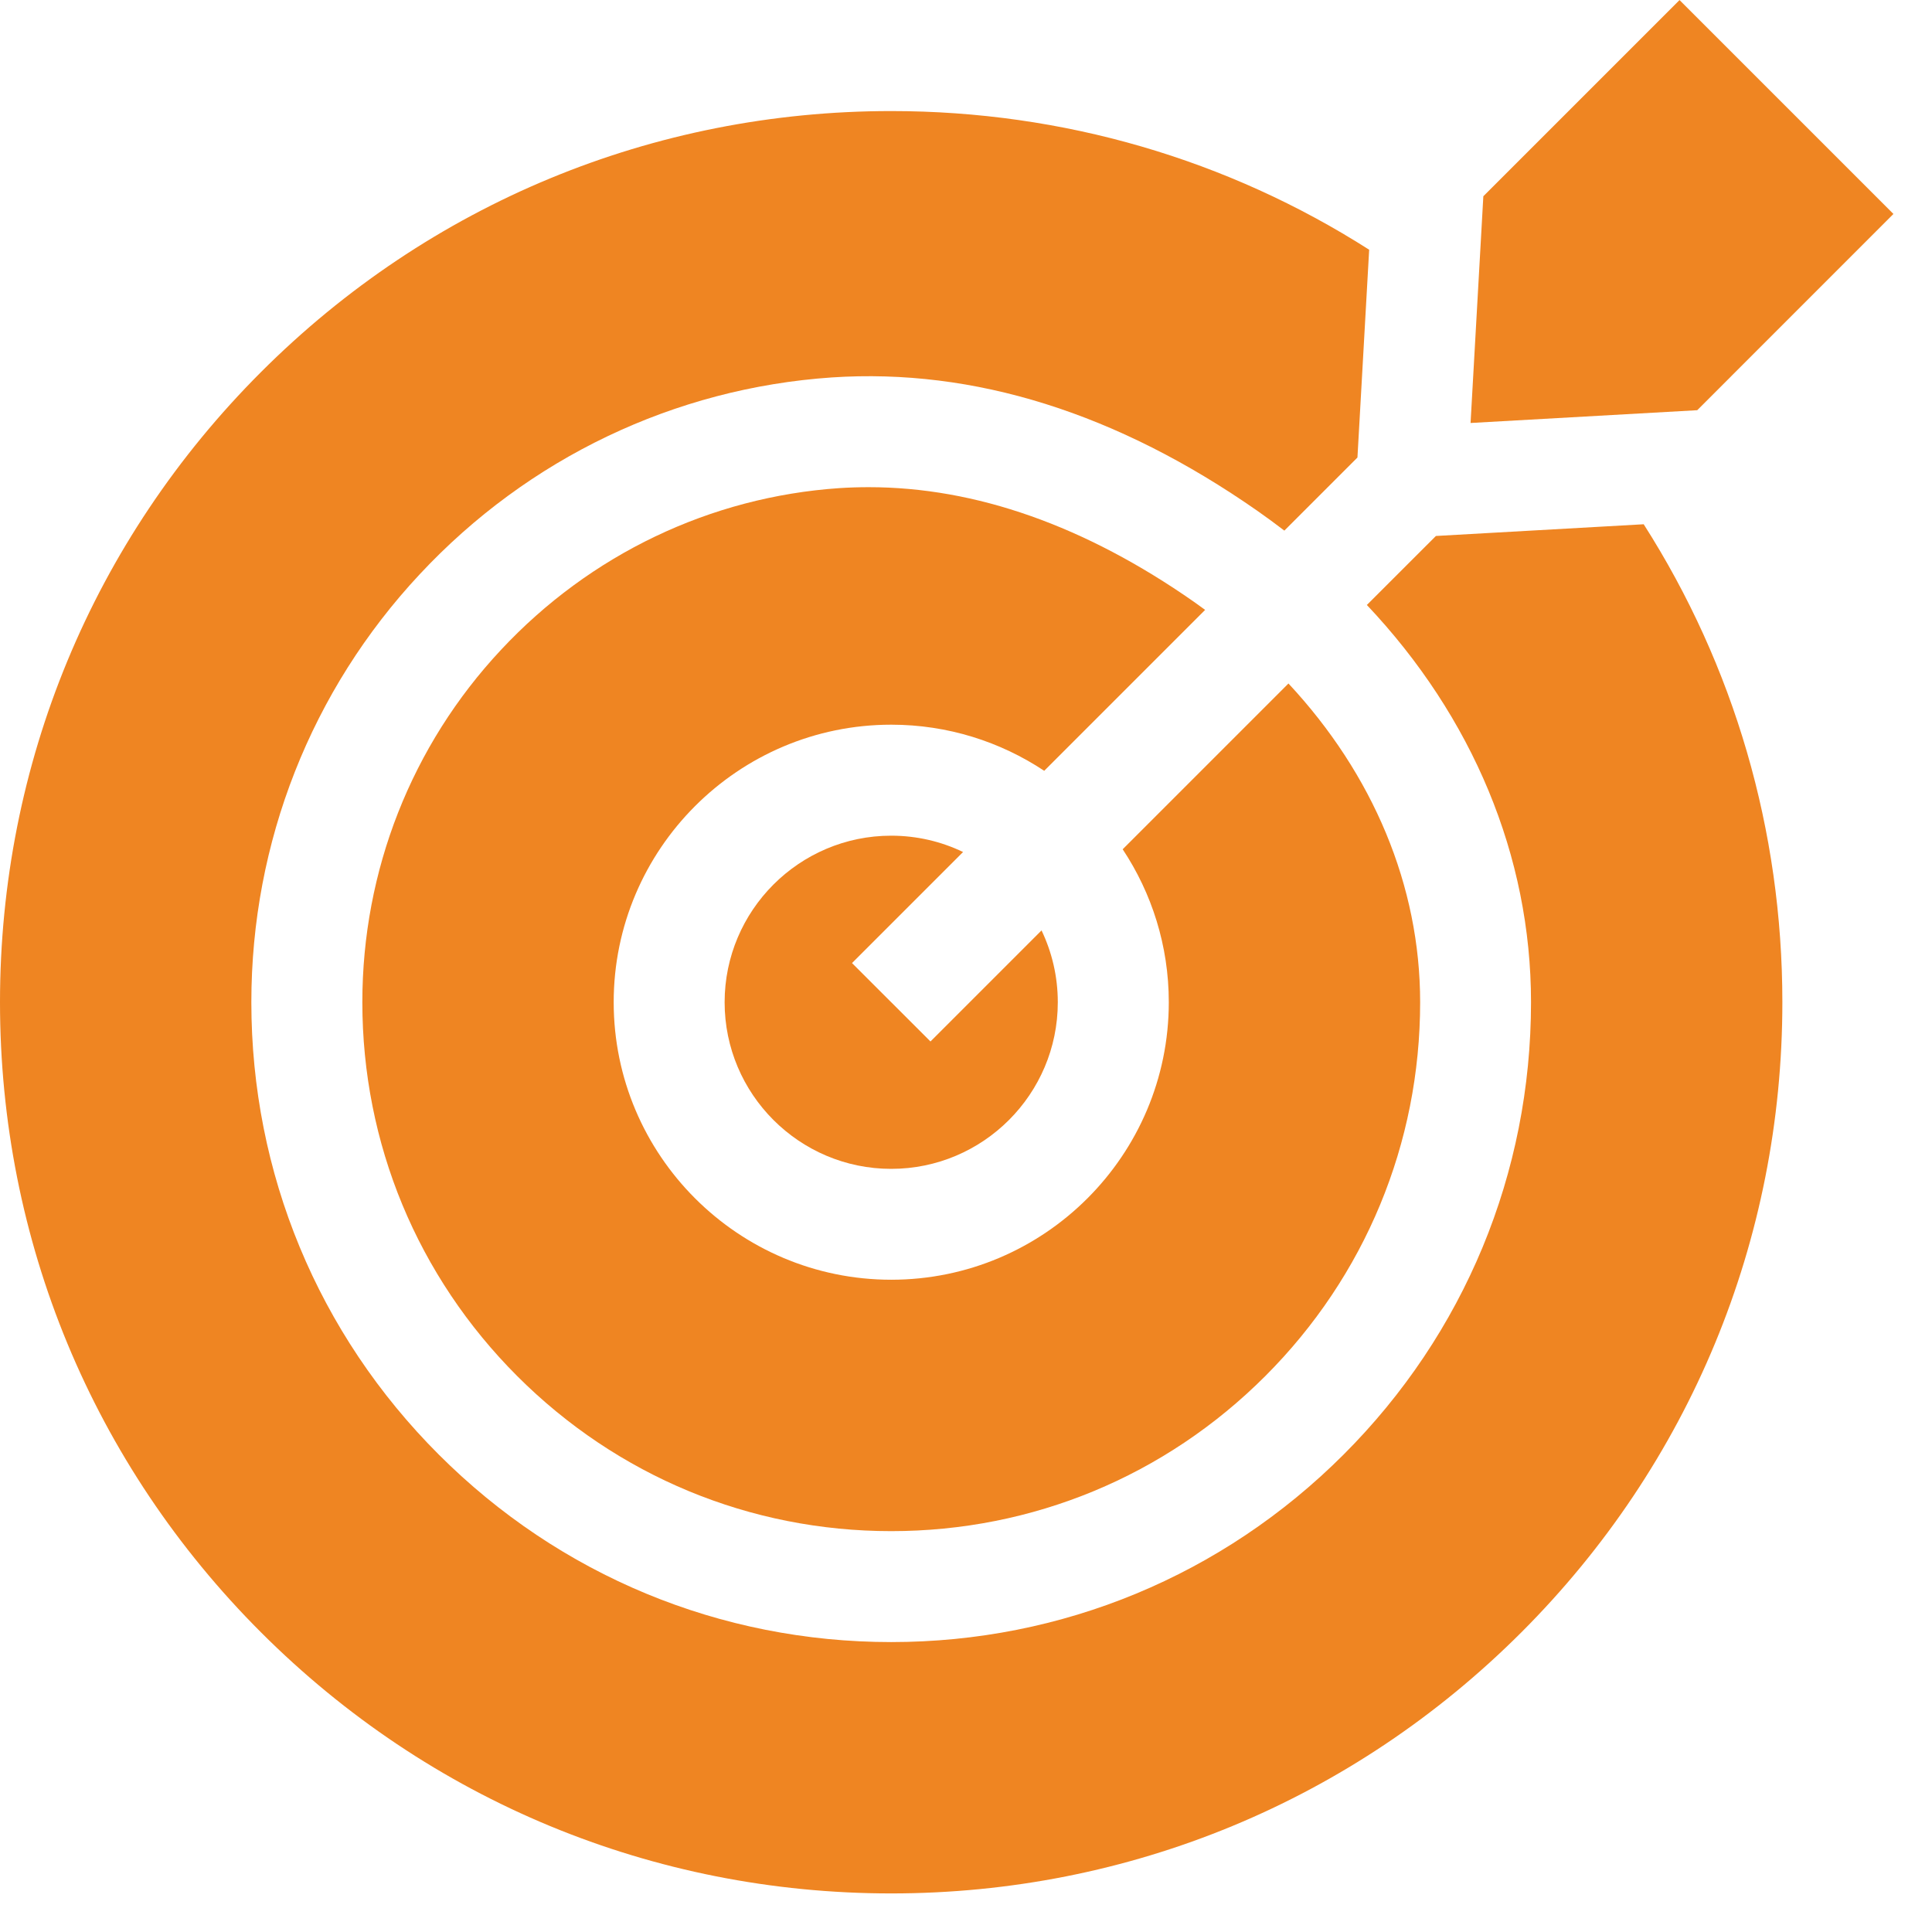
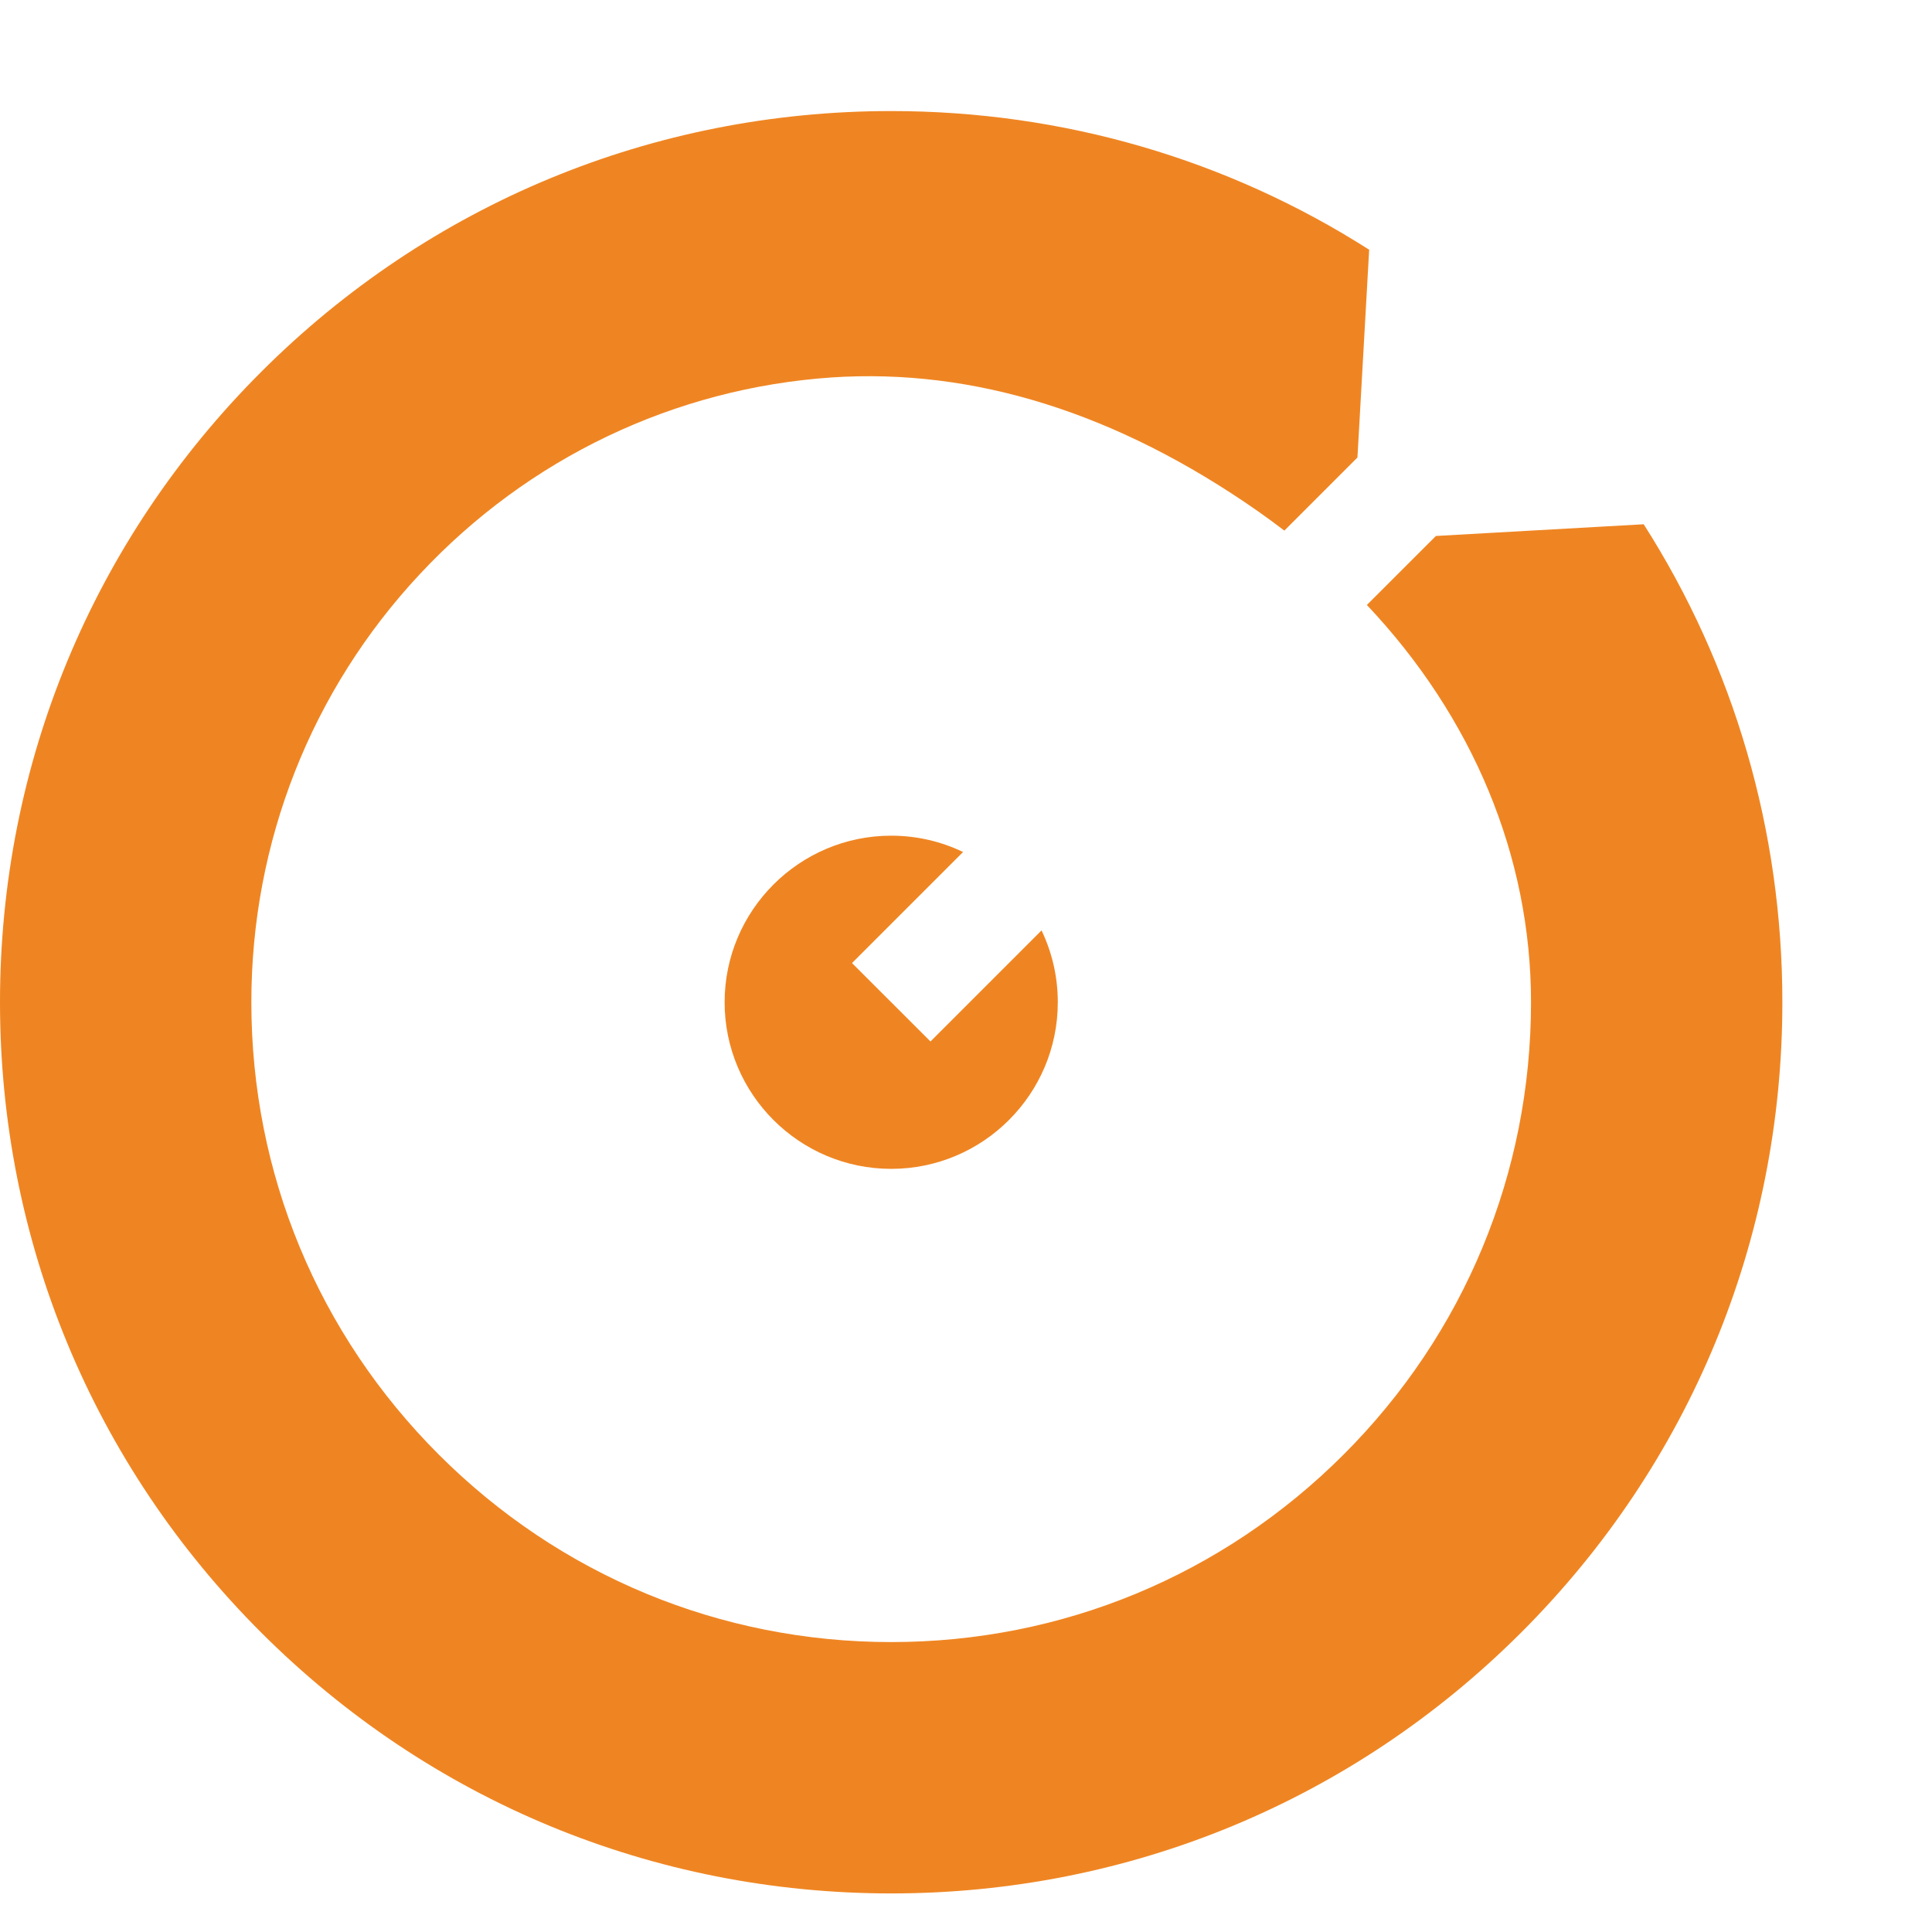
<svg xmlns="http://www.w3.org/2000/svg" width="31" height="31" viewBox="0 0 31 31" fill="none">
  <g clip-path="url(#clip0_2_2978)">
-     <path d="M18.754 16.081C18.754 18.537 16.756 20.534 14.301 20.534C11.845 20.534 9.847 18.537 9.847 16.081C9.847 13.626 11.845 11.628 14.301 11.628C15.207 11.628 16.051 11.901 16.755 12.368L19.337 9.786C19.279 9.743 19.221 9.701 19.161 9.659C17.41 8.435 15.655 7.817 13.939 7.817C13.782 7.817 13.625 7.822 13.469 7.832C11.398 7.973 9.469 8.895 8.038 10.428C6.604 11.962 5.814 13.969 5.814 16.081C5.814 18.347 6.697 20.478 8.3 22.081C9.904 23.685 12.034 24.568 14.3 24.568C16.567 24.568 18.697 23.685 20.301 22.081C21.904 20.478 22.787 18.347 22.787 16.081C22.787 14.216 22.033 12.425 20.674 10.967L18.014 13.627C18.481 14.331 18.754 15.175 18.754 16.081Z" fill="#EF8522" />
    <path d="M13.671 15.453L15.453 13.671C15.104 13.503 14.713 13.409 14.3 13.409C12.826 13.409 11.627 14.608 11.627 16.082C11.627 17.556 12.826 18.755 14.3 18.755C15.774 18.755 16.973 17.556 16.973 16.082C16.973 15.669 16.879 15.278 16.712 14.929L14.93 16.711L13.671 15.453Z" fill="#EF8522" />
    <path d="M23.04 8.6L21.932 9.707C23.626 11.5 24.566 13.735 24.566 16.081C24.566 18.823 23.498 21.401 21.558 23.34C19.619 25.279 17.041 26.348 14.3 26.348C11.558 26.348 8.98 25.279 7.041 23.34C5.101 21.401 4.033 18.823 4.033 16.081C4.033 13.516 4.993 11.077 6.737 9.212C8.476 7.349 10.824 6.228 13.348 6.056C15.63 5.905 17.927 6.626 20.18 8.2C20.326 8.302 20.468 8.407 20.608 8.514L21.781 7.341L21.969 4.007C19.698 2.558 17.058 1.782 14.3 1.782C10.48 1.782 6.889 3.269 4.188 5.97C1.487 8.671 0 12.261 0 16.081C0 19.901 1.487 23.492 4.188 26.192C6.889 28.893 10.48 30.381 14.3 30.381C18.119 30.381 21.71 28.893 24.411 26.192C27.112 23.491 28.599 19.901 28.599 16.081C28.599 13.322 27.823 10.683 26.374 8.412L23.04 8.6Z" fill="#EF8522" />
-     <path d="M23.596 6.787L27.233 6.582L30.381 3.433L26.949 0.001L23.801 3.149L23.596 6.787Z" fill="#EF8522" />
  </g>
  <defs>
    <clipPath id="clip0_2_2978">
      <rect width="30.381" height="30.381" fill="white" />
    </clipPath>
  </defs>
</svg>